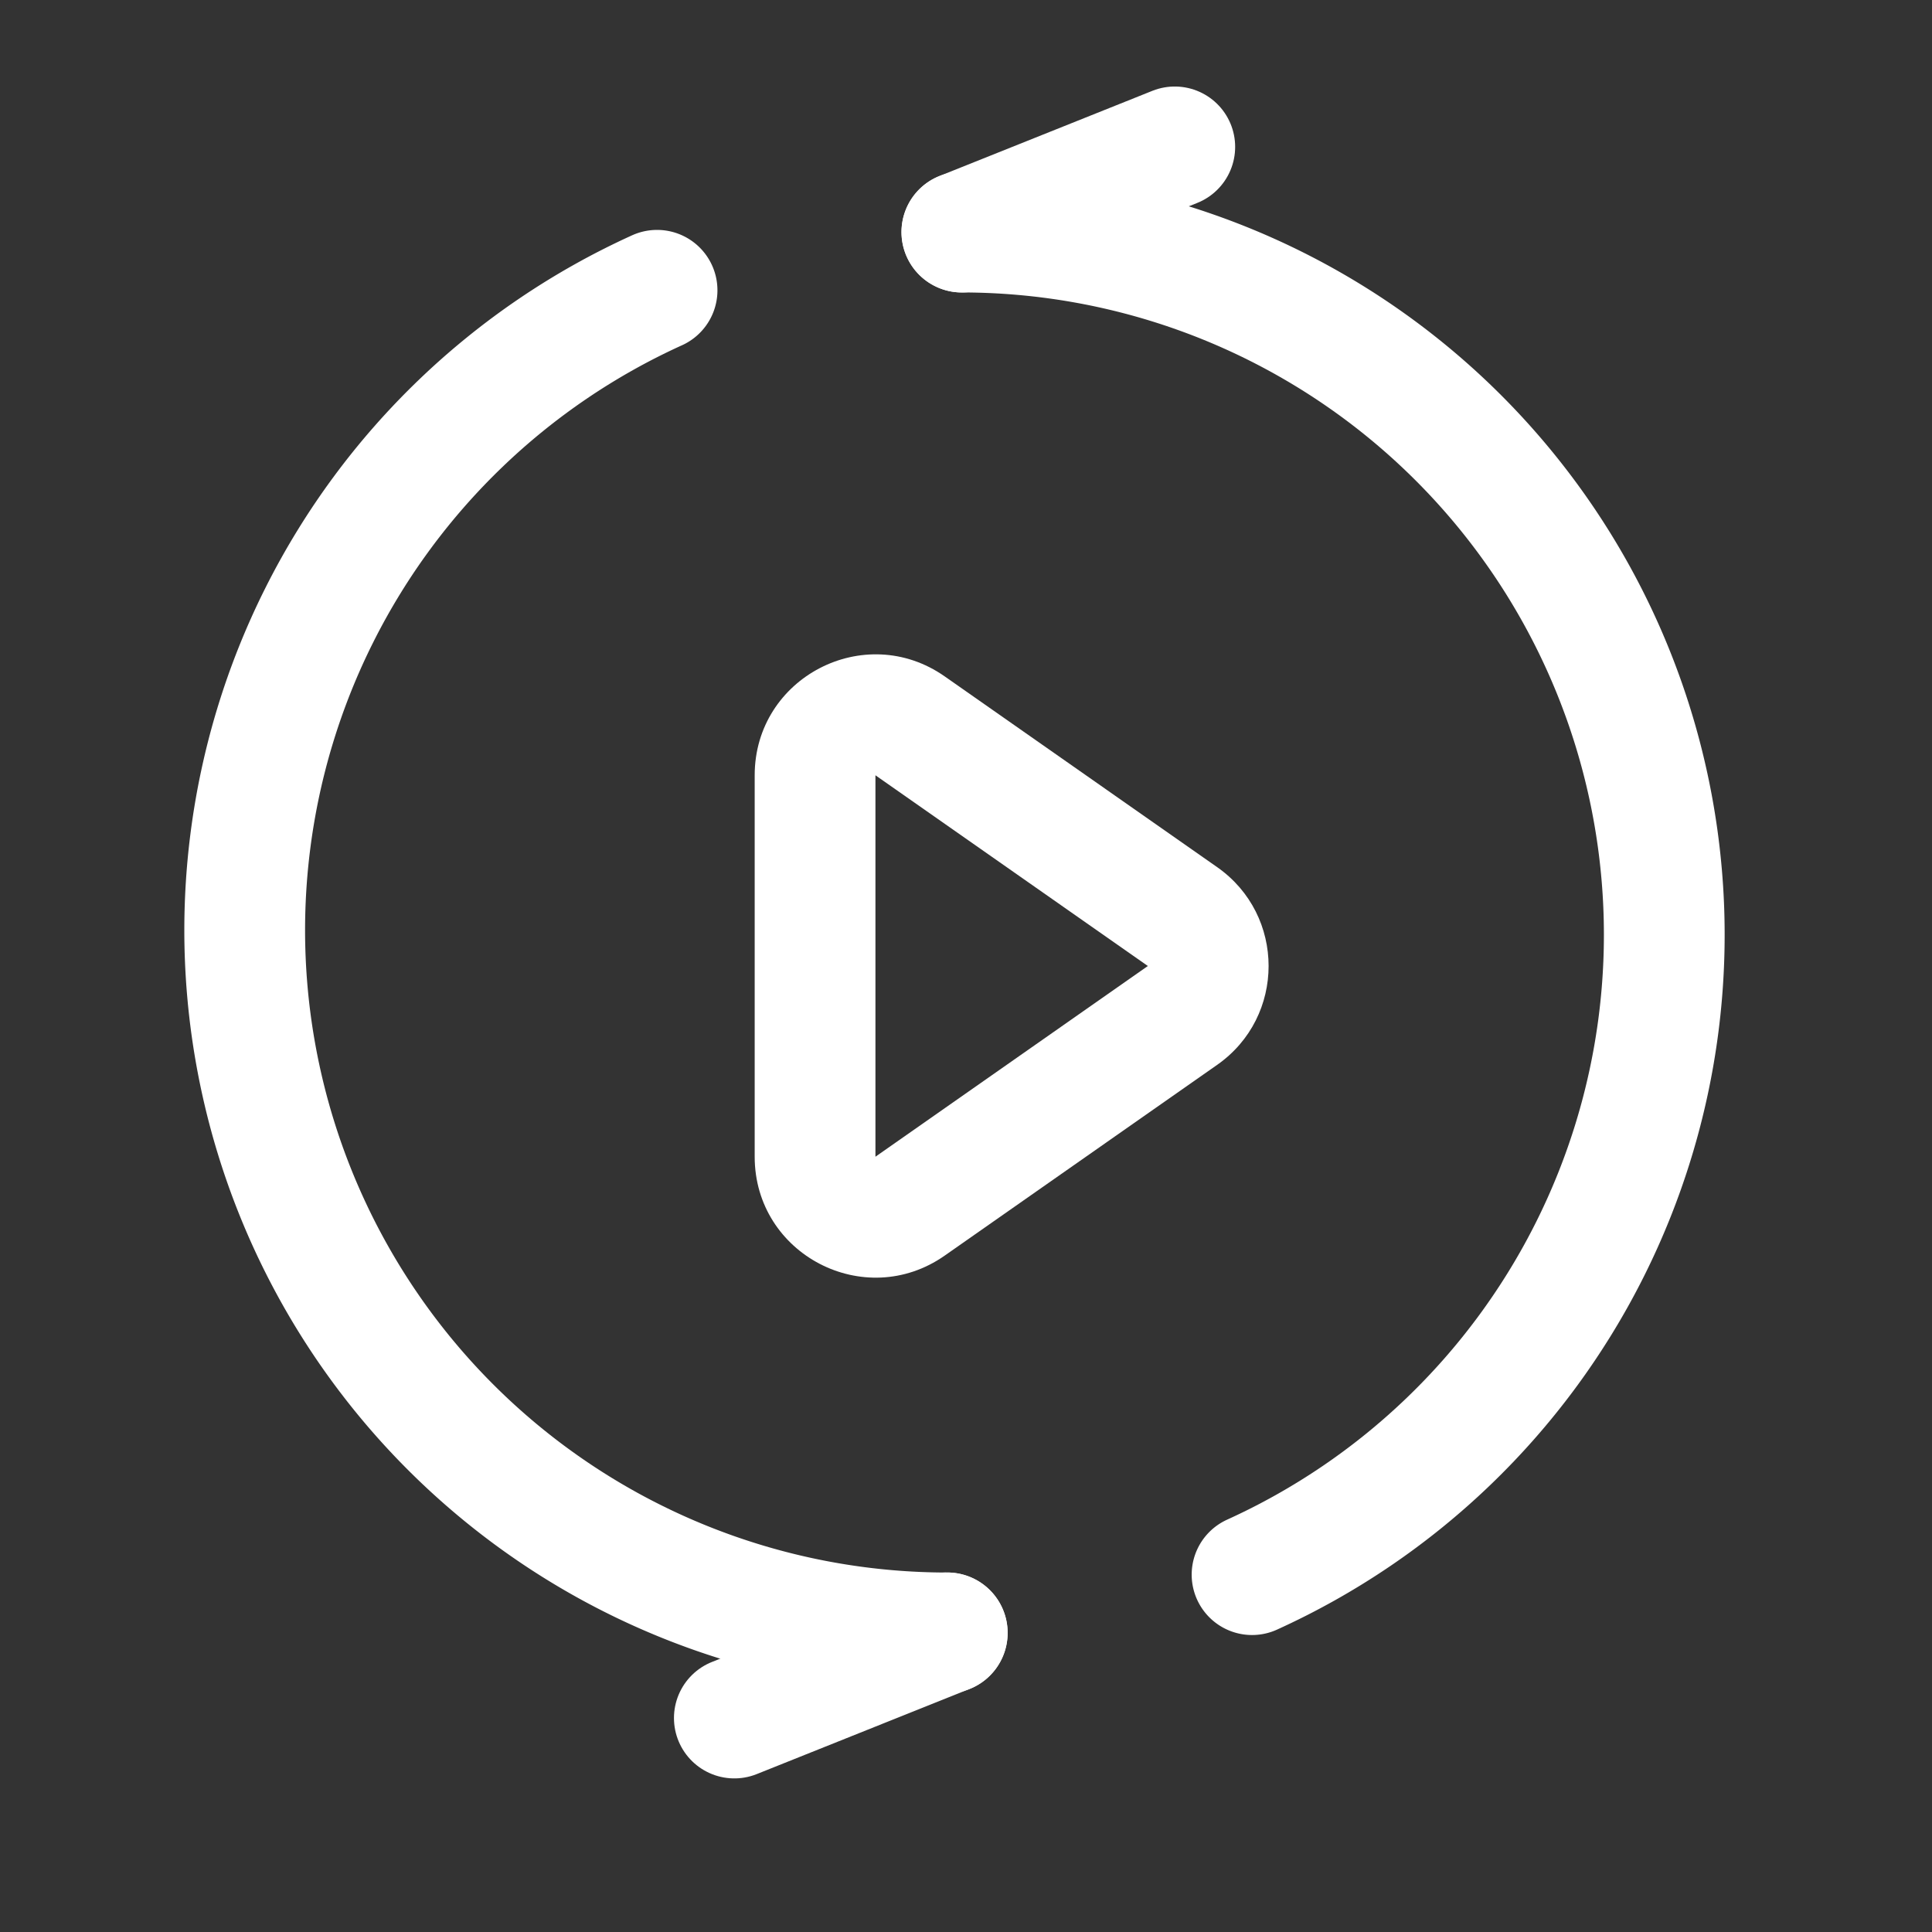
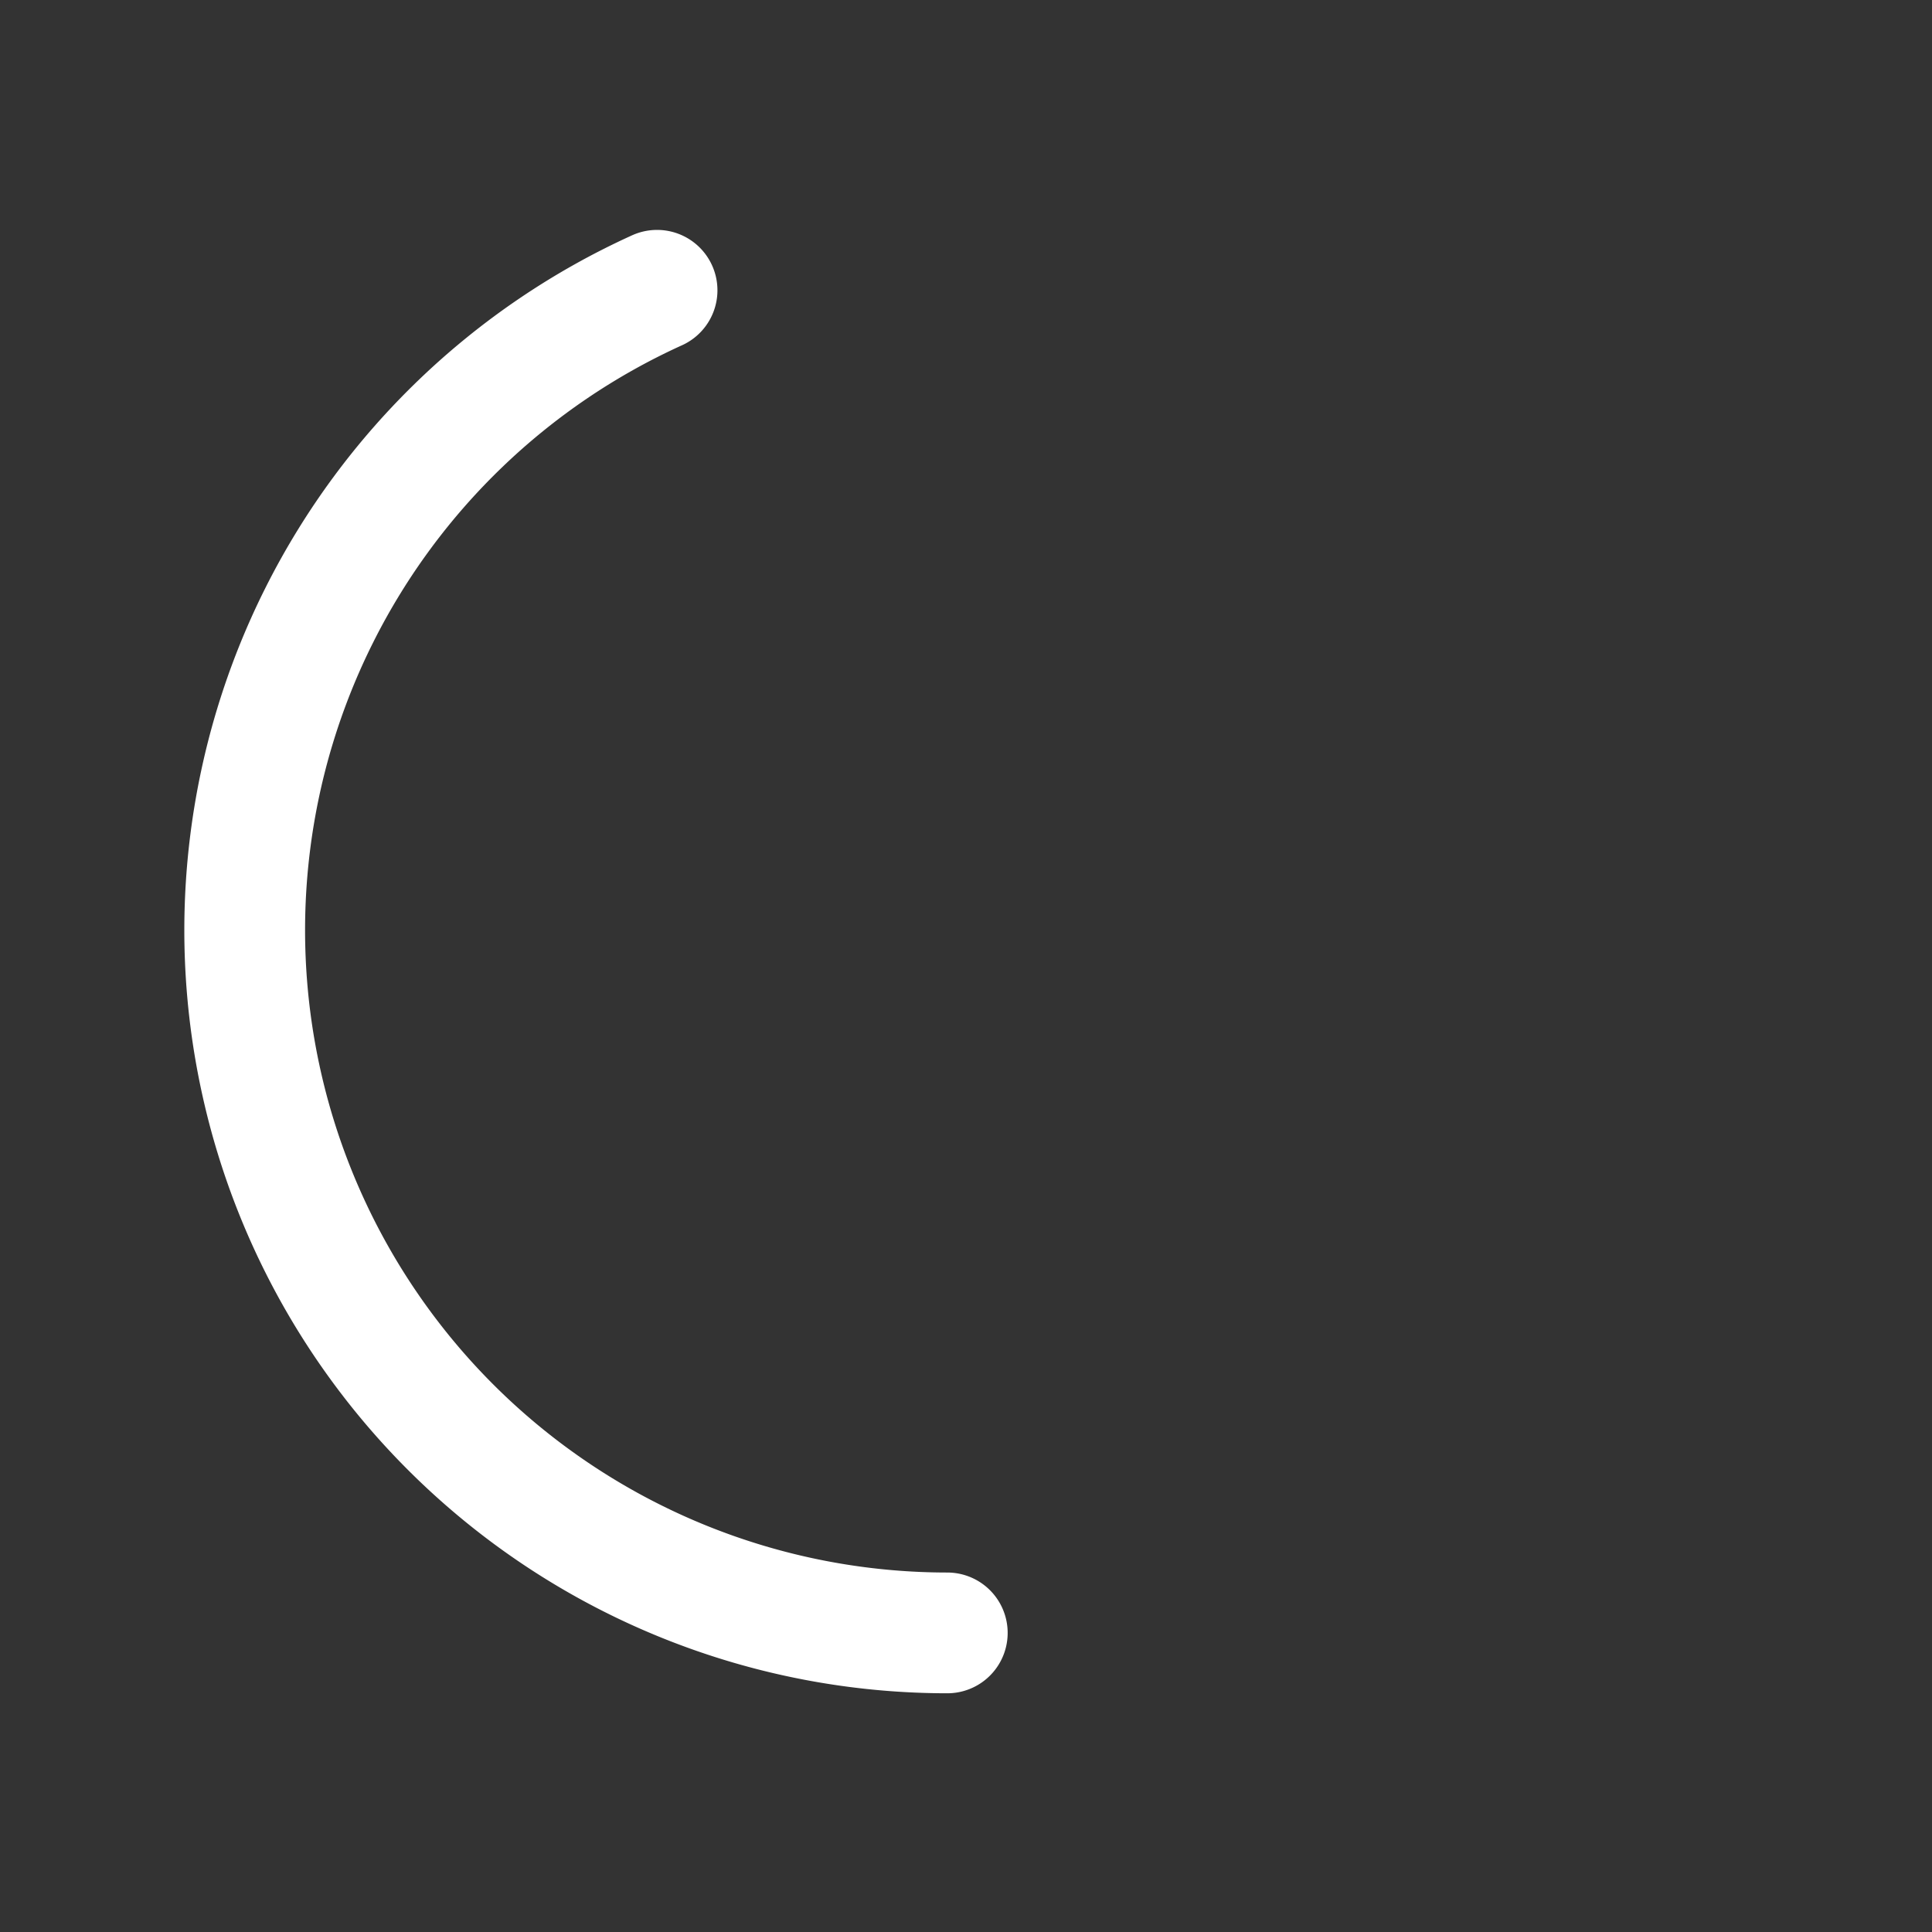
<svg xmlns="http://www.w3.org/2000/svg" width="32" height="32" viewBox="0 0 32 32">
  <rect x="0" y="0" width="32" height="32" fill="#333333" stroke="none" />
  <defs>
    <style>.a,.c,.d{fill:none;}.a{stroke:#707070;}.b{clip-path:url(#a);}.c{stroke:#fff;stroke-linecap:round;stroke-width:2px;}.e,.f{stroke:none;}.f{fill:#fff;}</style>
    <clipPath id="a">
      <rect class="a" width="32" height="32" transform="translate(1210 3809)" />
    </clipPath>
  </defs>
  <g class="b" transform="translate(-1210 -3809)">
    <g transform="translate(0 -35)">
      <g transform="translate(-41.947 188.295)">
        <g transform="translate(1256 3660.513)">
          <path class="c" d="M11.637,23.707A11.639,11.639,0,0,1,6.83,1.469" transform="translate(0 -1.469)" />
-           <line class="c" y1="1.411" x2="3.526" transform="translate(8.11 22.237)" />
        </g>
        <g transform="translate(1279.515 3681.786) rotate(180)">
-           <path class="c" d="M11.637,22.237A11.639,11.639,0,0,1,6.83,0" transform="translate(0 0)" />
-           <line class="c" y1="1.411" x2="3.526" transform="translate(8.11 22.237)" />
-         </g>
+           </g>
      </g>
      <g transform="translate(311 14.763)">
        <g class="d" transform="translate(921.5 3838.237) rotate(90)">
-           <path class="e" d="M5.362,2.341a2,2,0,0,1,3.277,0L11.8,6.853A2,2,0,0,1,10.159,10H3.841A2,2,0,0,1,2.2,6.853Z" />
-           <path class="f" d="M 7 3.488 L 7 3.488 L 3.841 8 C 3.841 8 3.841 8 3.841 8 L 10.159 8 C 10.159 8 10.159 8 10.159 8 L 7 3.488 M 7 1.488 C 7.62 1.488 8.24 1.772 8.638 2.341 L 11.797 6.853 C 12.725 8.179 11.777 10 10.159 10 L 3.841 10 C 2.223 10 1.275 8.179 2.203 6.853 L 5.362 2.341 C 5.76 1.772 6.38 1.488 7 1.488 Z" />
-         </g>
+           </g>
      </g>
    </g>
  </g>
</svg>